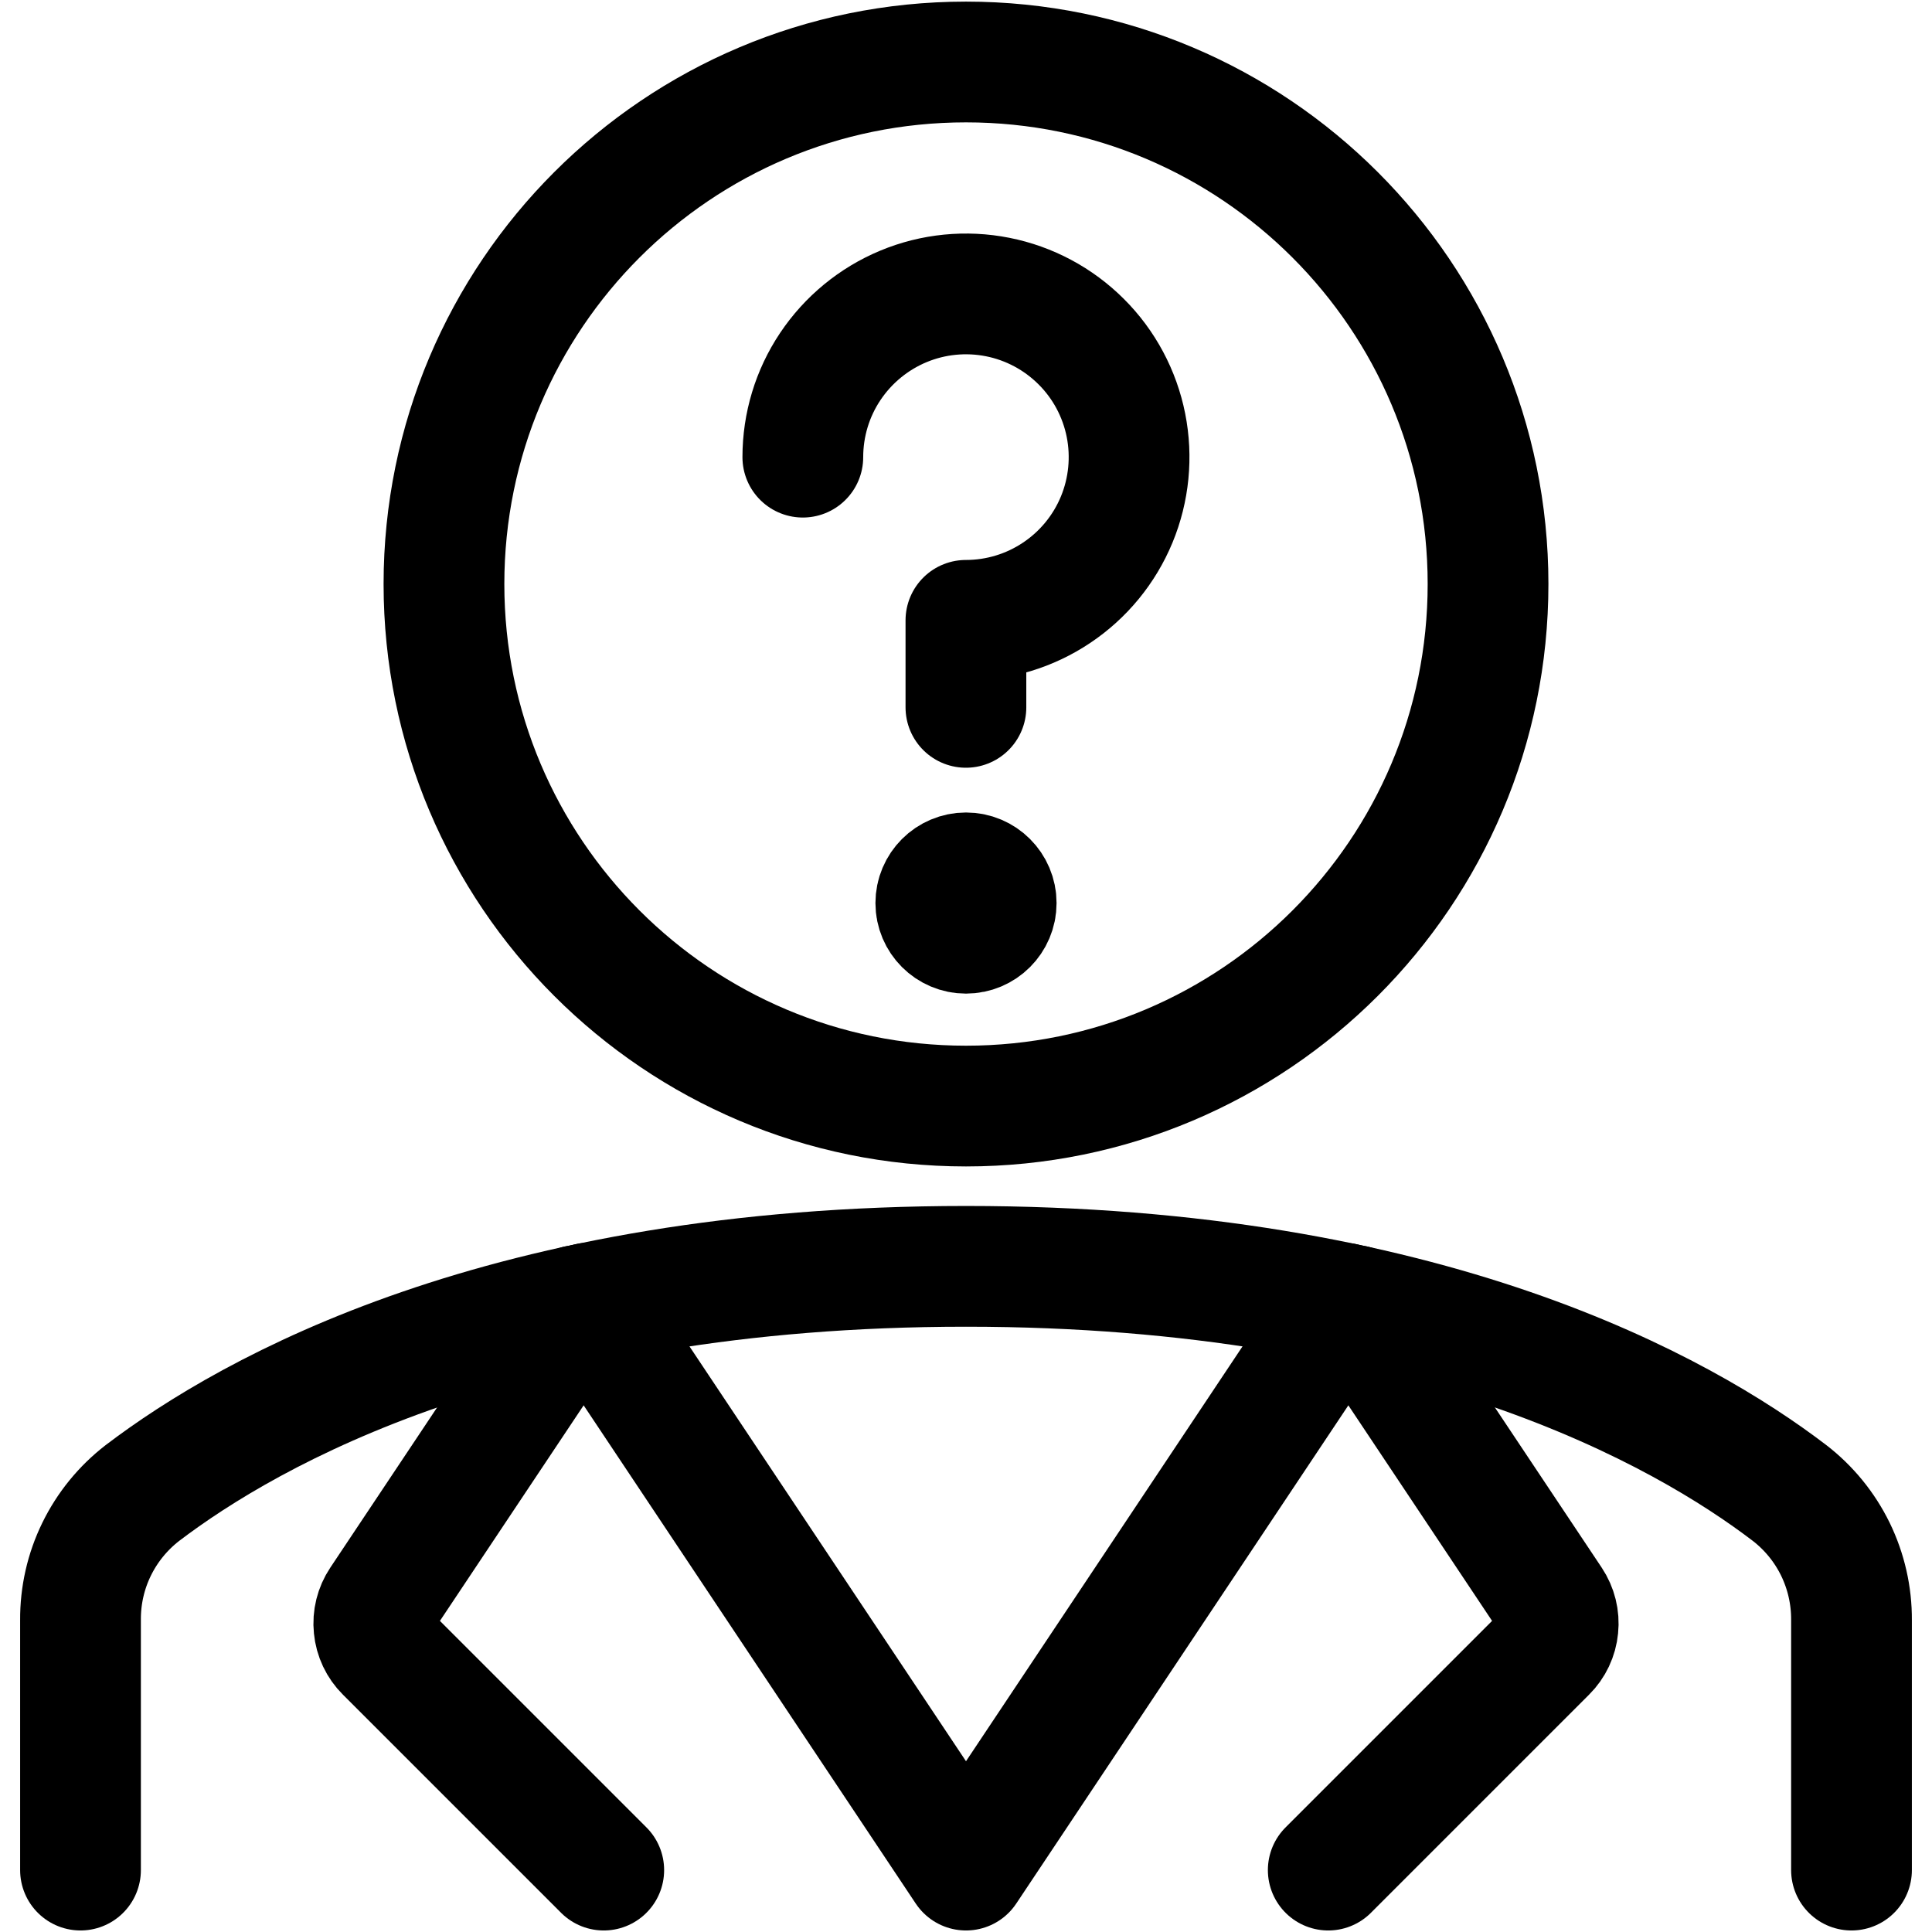
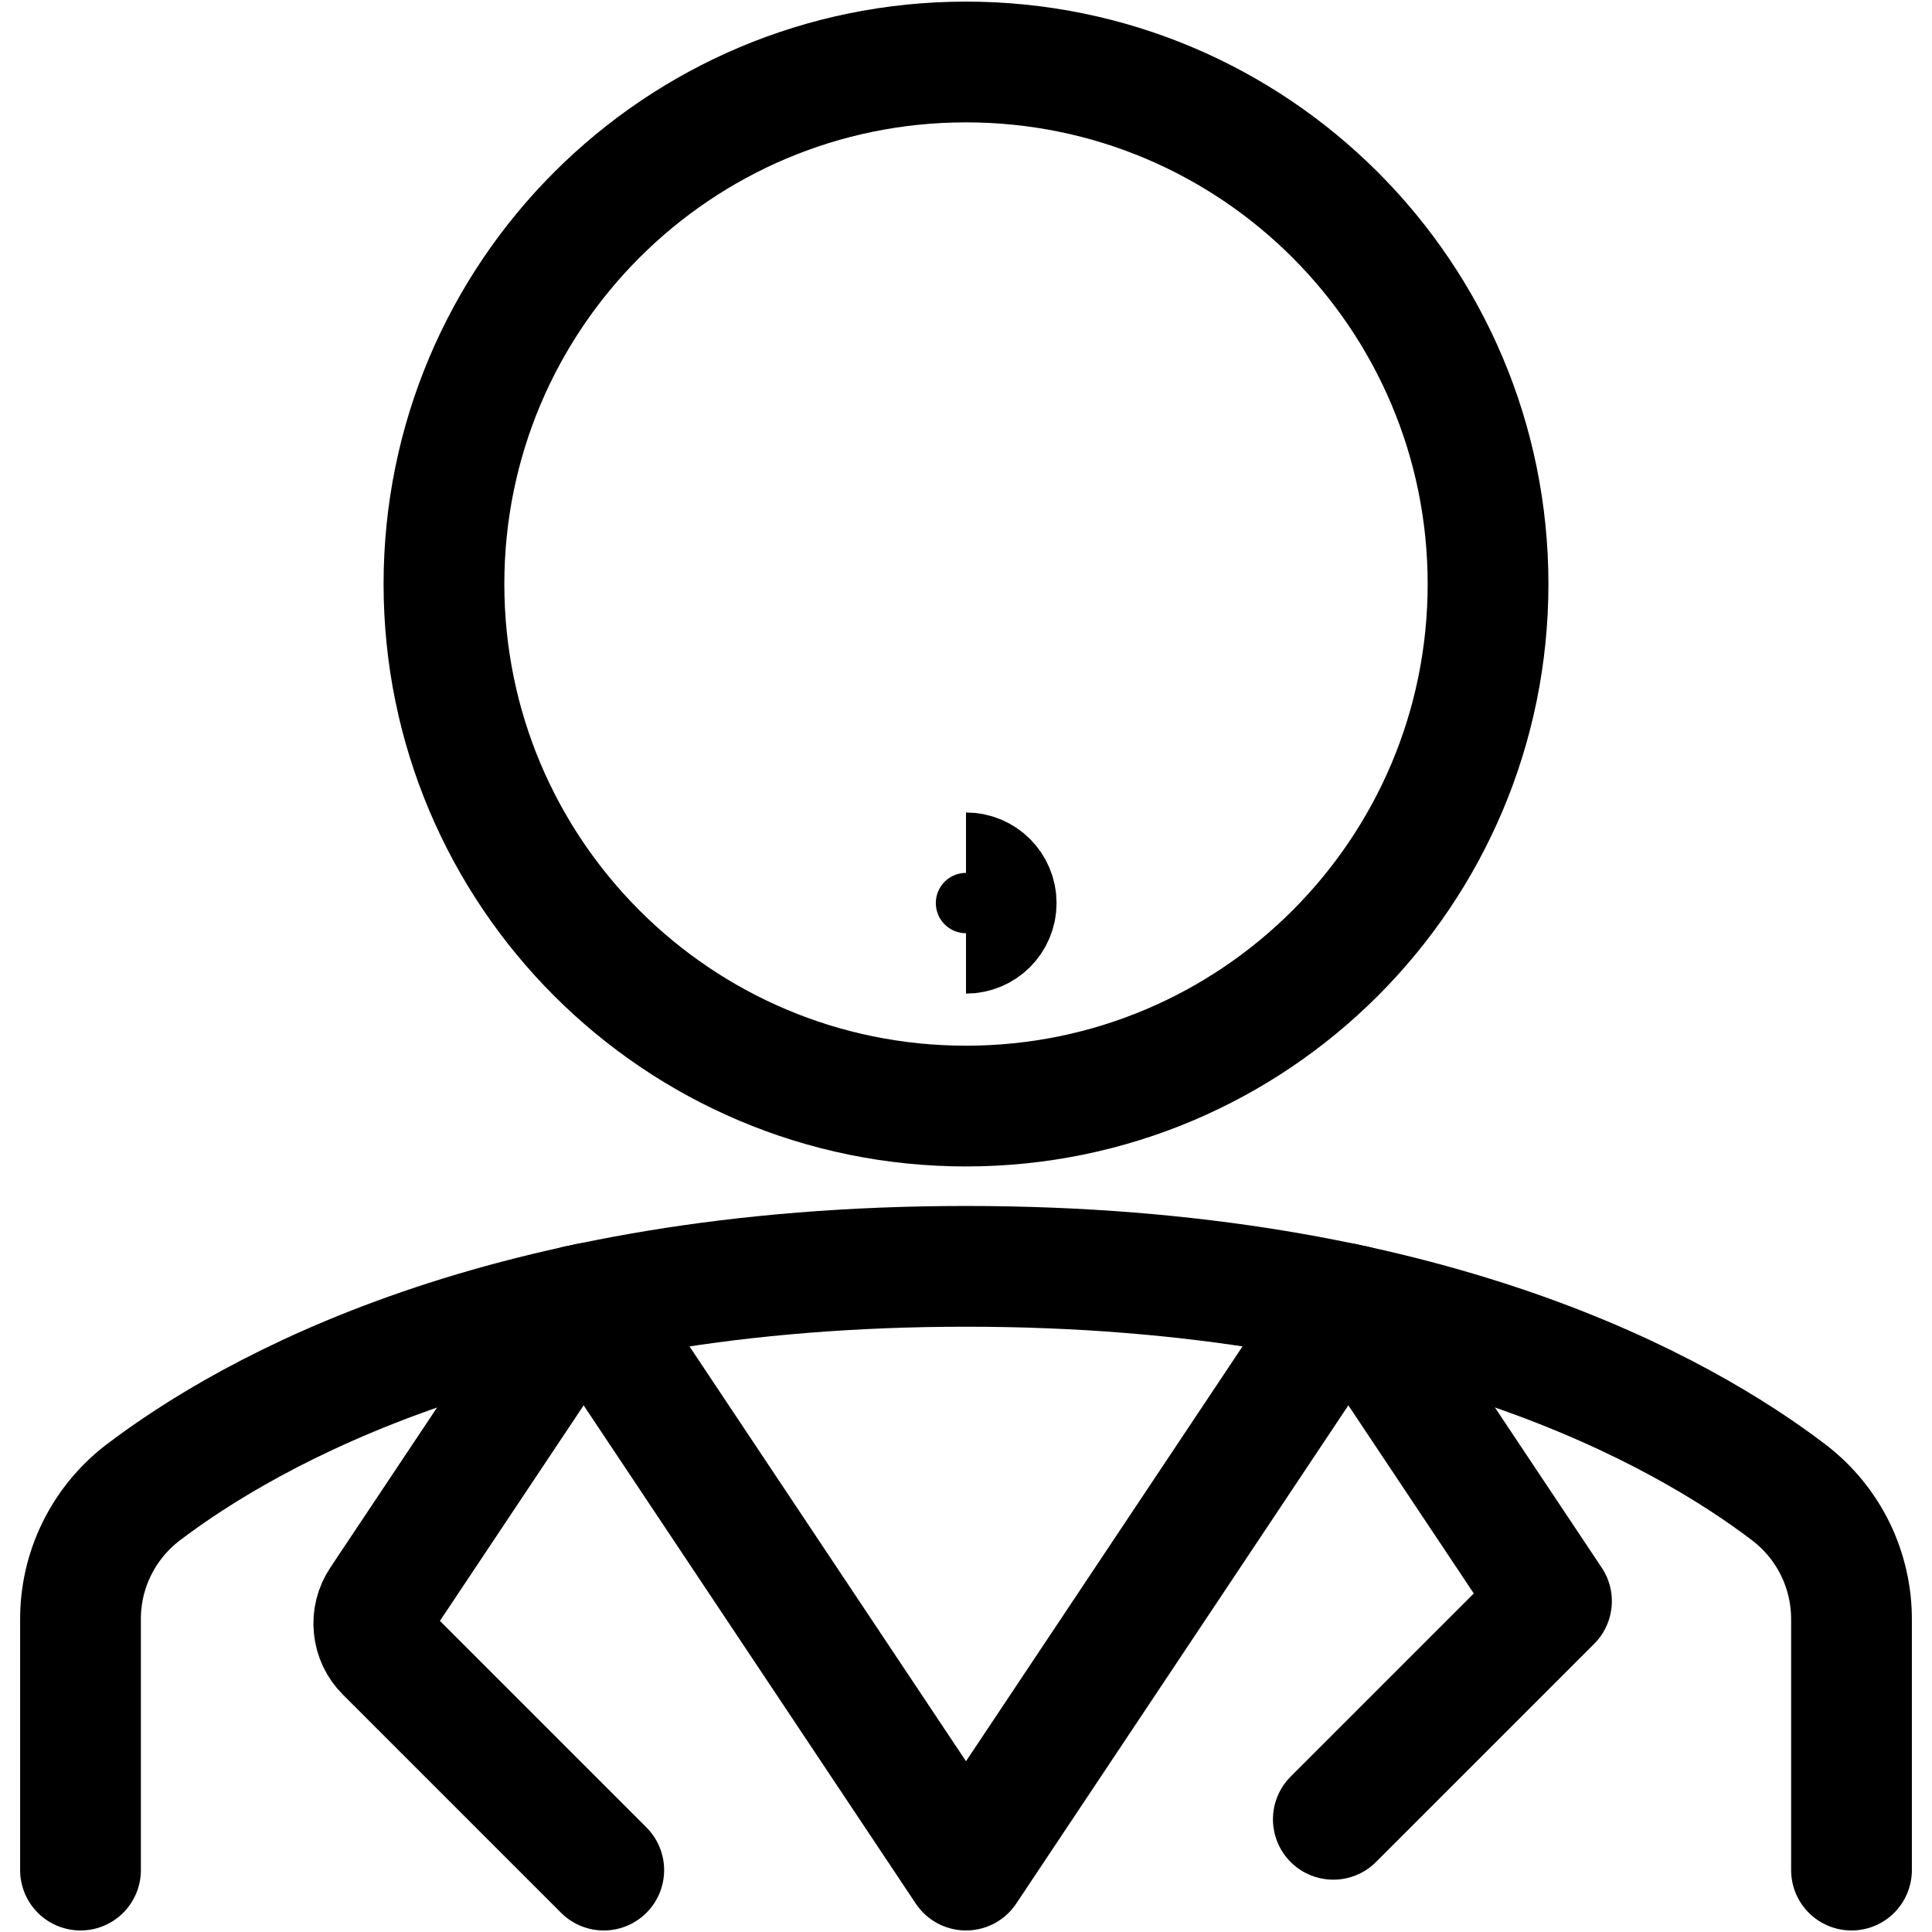
<svg xmlns="http://www.w3.org/2000/svg" fill="none" viewBox="0 0 24 24" height="24" width="24">
  <path stroke="#000000" stroke-linecap="round" stroke-linejoin="round" d="M23 23.231v-3.106c0.002 -0.305 -0.067 -0.606 -0.2 -0.88 -0.134 -0.274 -0.329 -0.513 -0.57 -0.699 -1.33 -1.015 -4.5 -2.815 -10.23 -2.815 -5.73 0 -8.895 1.8 -10.23 2.815 -0.241 0.186 -0.436 0.425 -0.57 0.699 -0.134 0.274 -0.202 0.575 -0.2 0.88v3.106" stroke-width="1.5" />
  <path stroke="#000000" stroke-linecap="round" stroke-linejoin="round" d="m7.176 16.217 -2.449 3.673c-0.064 0.096 -0.093 0.212 -0.081 0.327 0.011 0.115 0.062 0.223 0.144 0.304l2.71 2.71" stroke-width="1.5" />
  <path stroke="#000000" stroke-linecap="round" stroke-linejoin="round" d="M16.694 16.189 12 23.231l-4.694 -7.042" stroke-width="1.5" />
-   <path stroke="#000000" stroke-linecap="round" stroke-linejoin="round" d="m16.824 16.217 2.449 3.673c0.064 0.096 0.093 0.212 0.081 0.327 -0.011 0.115 -0.062 0.223 -0.144 0.304l-2.71 2.71" stroke-width="1.5" />
+   <path stroke="#000000" stroke-linecap="round" stroke-linejoin="round" d="m16.824 16.217 2.449 3.673l-2.71 2.71" stroke-width="1.5" />
  <path stroke="#000000" stroke-linecap="round" stroke-linejoin="round" d="M12 13.74c3.582 0 6.485 -2.903 6.485 -6.485 0 -3.582 -2.903 -6.485 -6.485 -6.485 -3.582 0 -6.485 2.903 -6.485 6.485 0 3.582 2.903 6.485 6.485 6.485Z" stroke-width="1.5" />
-   <path stroke="#000000" stroke-linecap="round" stroke-linejoin="round" d="M9.973 5.679c-0 -0.401 0.118 -0.793 0.341 -1.126 0.223 -0.333 0.539 -0.593 0.909 -0.747 0.37 -0.154 0.778 -0.194 1.171 -0.116 0.393 0.078 0.754 0.271 1.038 0.555 0.284 0.283 0.477 0.645 0.555 1.038 0.078 0.393 0.038 0.801 -0.115 1.171 -0.153 0.37 -0.413 0.687 -0.747 0.91 -0.333 0.223 -0.725 0.342 -1.126 0.342v1.081" stroke-width="1.5" />
-   <path stroke="#000000" d="M12 11.593c-0.207 0 -0.375 -0.168 -0.375 -0.375s0.168 -0.375 0.375 -0.375" stroke-width="1.5" />
  <path stroke="#000000" d="M12 11.593c0.207 0 0.375 -0.168 0.375 -0.375s-0.168 -0.375 -0.375 -0.375" stroke-width="1.5" />
</svg>